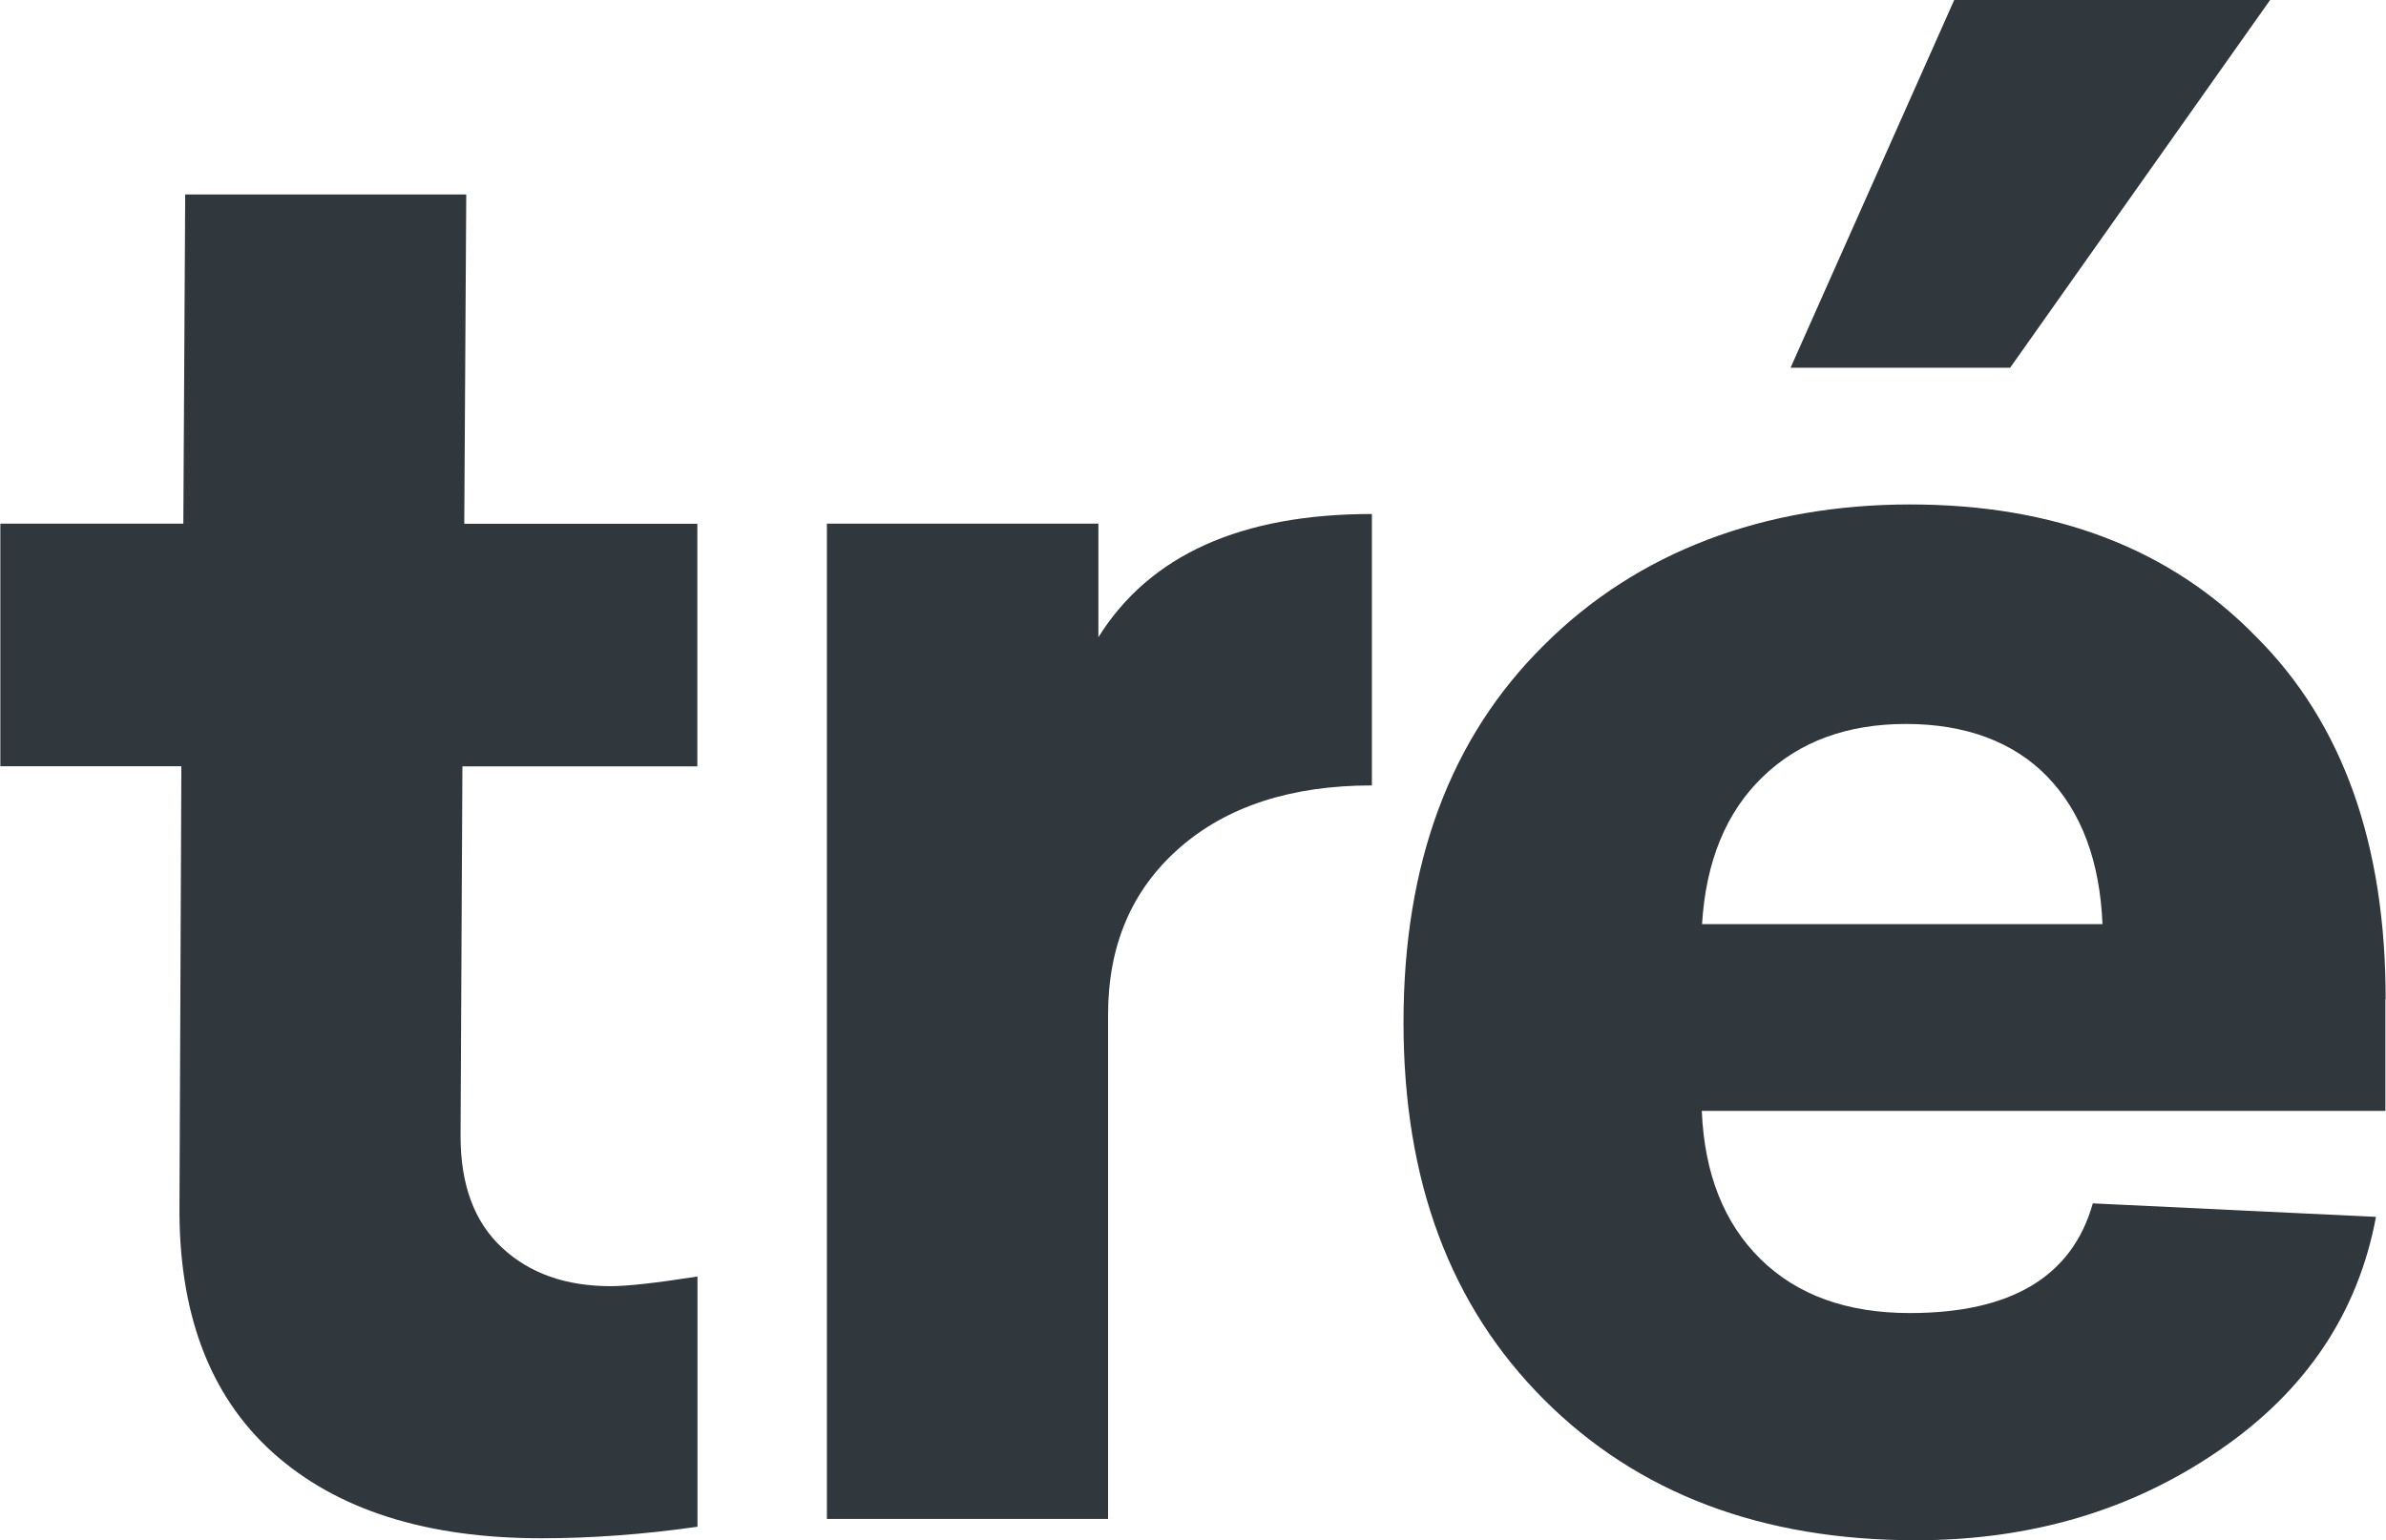
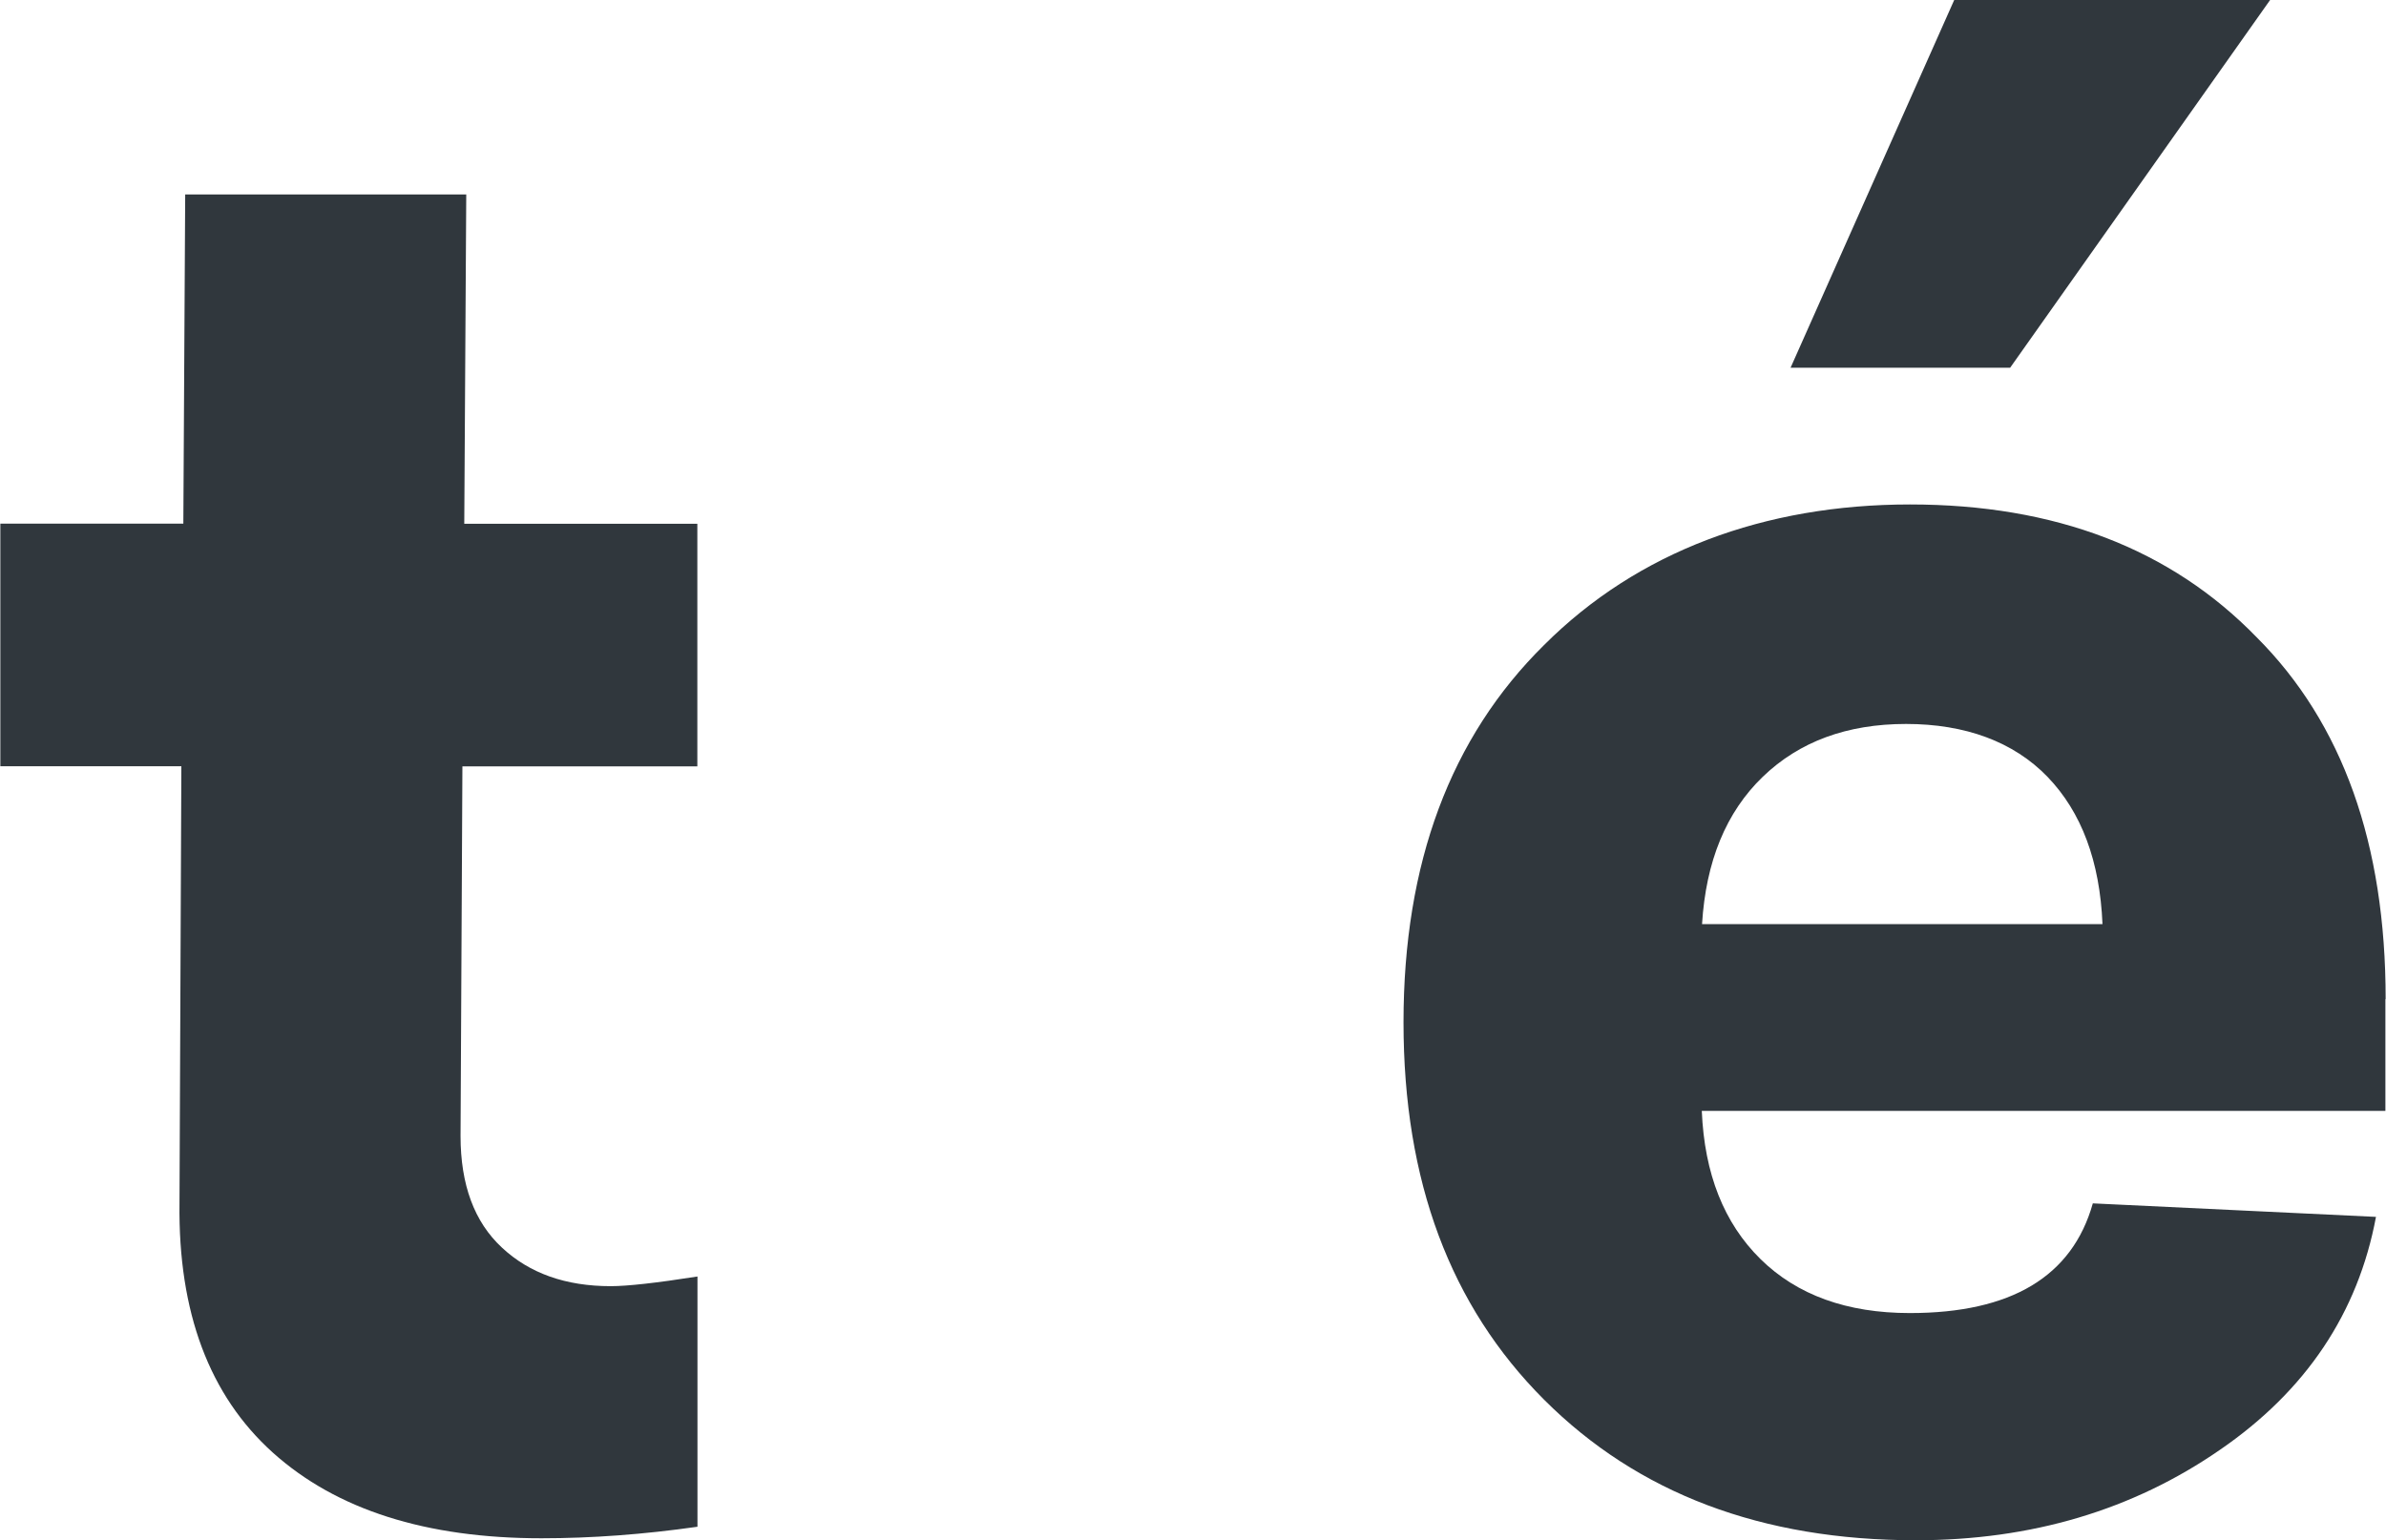
<svg xmlns="http://www.w3.org/2000/svg" id="Ebene_3" data-name="Ebene 3" viewBox="0 0 192.4 124.26" width="460" height="297">
  <defs>
    <style>
      .cls-1 {
        fill: #30373d;
      }
    </style>
  </defs>
  <path class="cls-1" d="M37.59,15.69H14.91l-.15,26.56H0v19.57h14.6l-.15,35.26c-.11,8.8,2.41,15.51,7.53,20.12,5.13,4.61,12.35,6.91,21.67,6.91,4.04,0,8.23-.31,12.58-.93v-20.19c-3.32.52-5.65.78-6.99.78-3.63,0-6.55-1.03-8.78-3.11-2.23-2.07-3.34-5.07-3.34-9.01l.15-29.82h18.95v-19.57h-18.8l.16-26.56Z" />
-   <path class="cls-1" d="M88.57,51.41v-9.16h-21.9v80.3h22.68v-40.69c0-5.59,1.91-10.07,5.75-13.44,3.83-3.36,9.01-5.05,15.53-5.05v-21.9c-10.56,0-17.92,3.31-22.06,9.94Z" />
  <polygon class="cls-1" points="183.08 0 157.6 0 144.4 29.67 162.11 29.67 183.08 0" />
  <path class="cls-1" d="M192.4,80.61c0-12.53-3.47-22.26-10.41-29.2-6.94-7.14-16.26-10.71-27.96-10.71s-21.95,3.78-29.51,11.34c-7.56,7.46-11.34,17.61-11.34,30.44s3.78,22.89,11.34,30.45c7.56,7.56,17.55,11.34,29.98,11.34,9.32,0,17.5-2.43,24.54-7.3,6.93-4.76,11.13-11.03,12.58-18.79l-22.84-1.09c-1.66,5.9-6.58,8.85-14.76,8.85-5.07,0-9.09-1.45-12.04-4.35-2.95-2.9-4.53-6.89-4.74-11.96h55.14v-9.01ZM137.26,74.56c.31-5.07,1.94-9.03,4.89-11.88,2.95-2.85,6.81-4.27,11.57-4.27s8.67,1.43,11.41,4.27c2.74,2.85,4.22,6.81,4.43,11.88h-32.31Z" />
</svg>